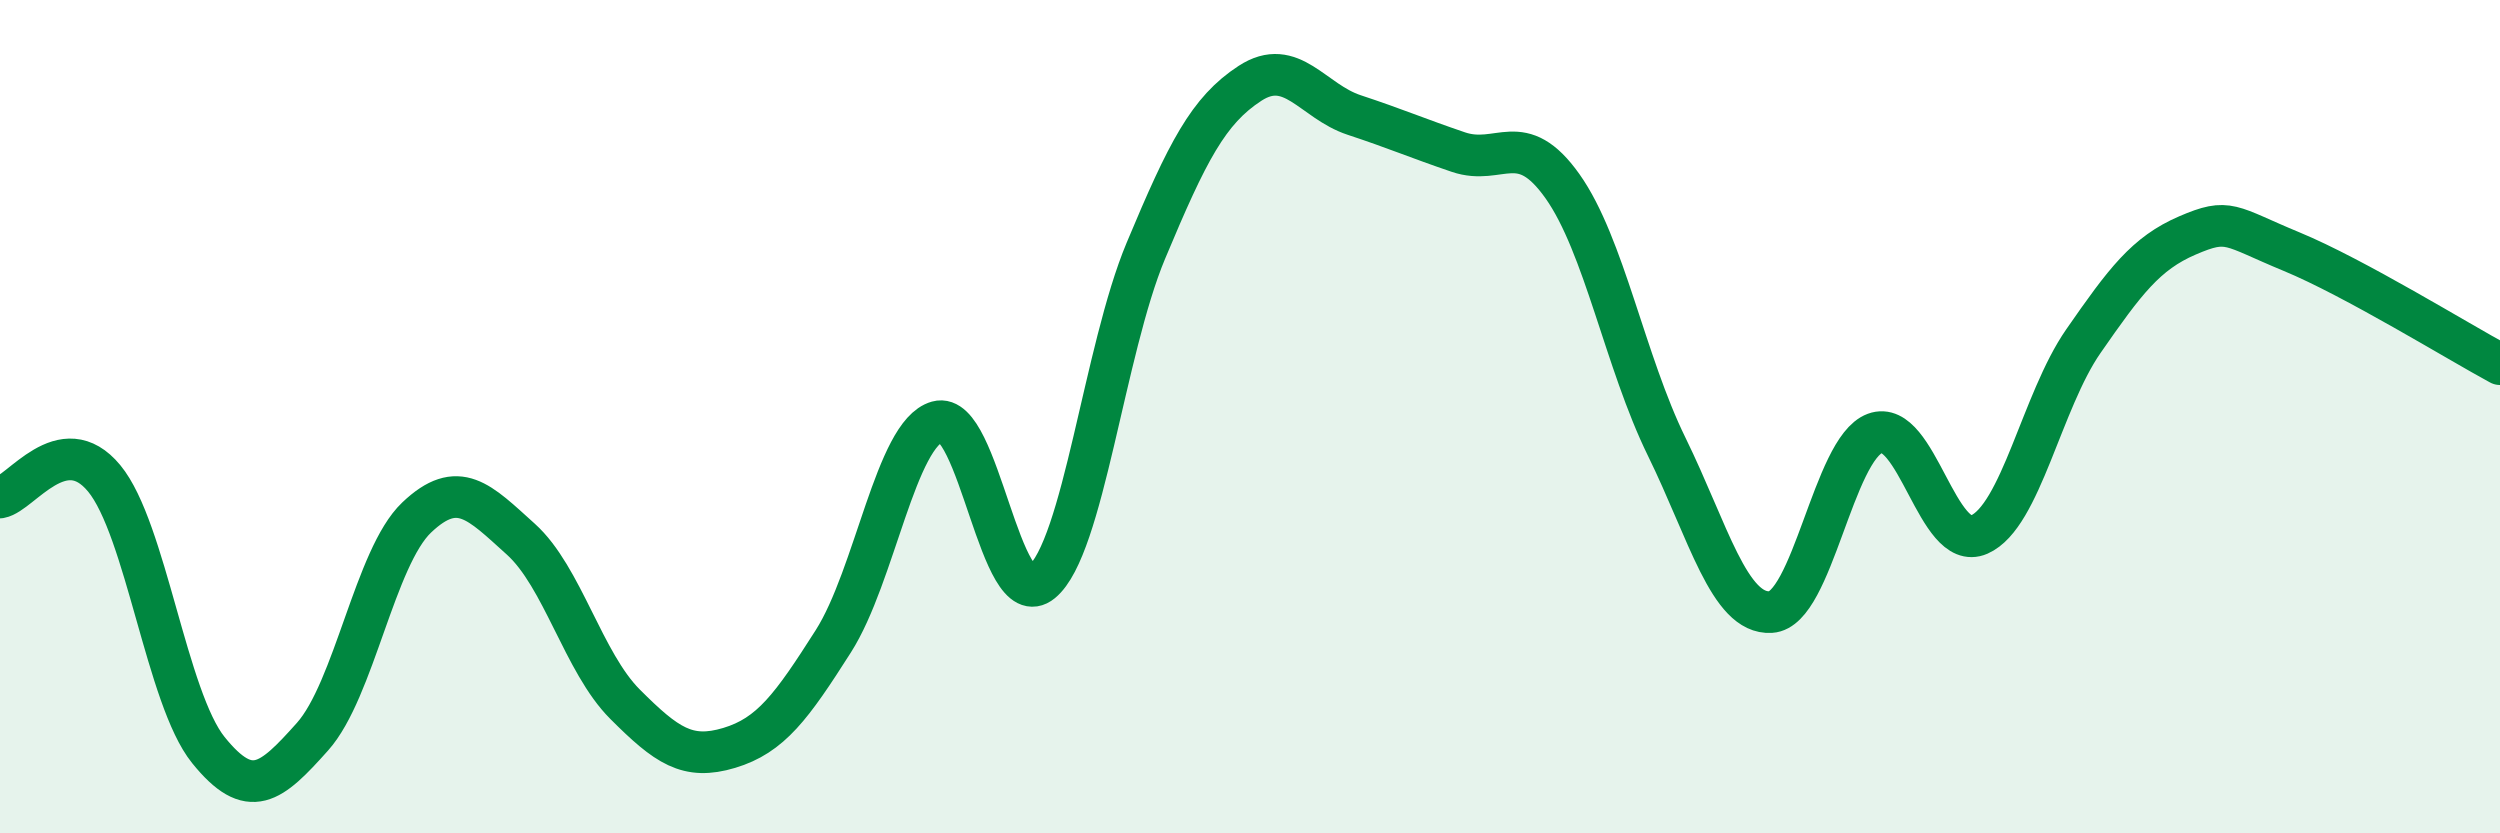
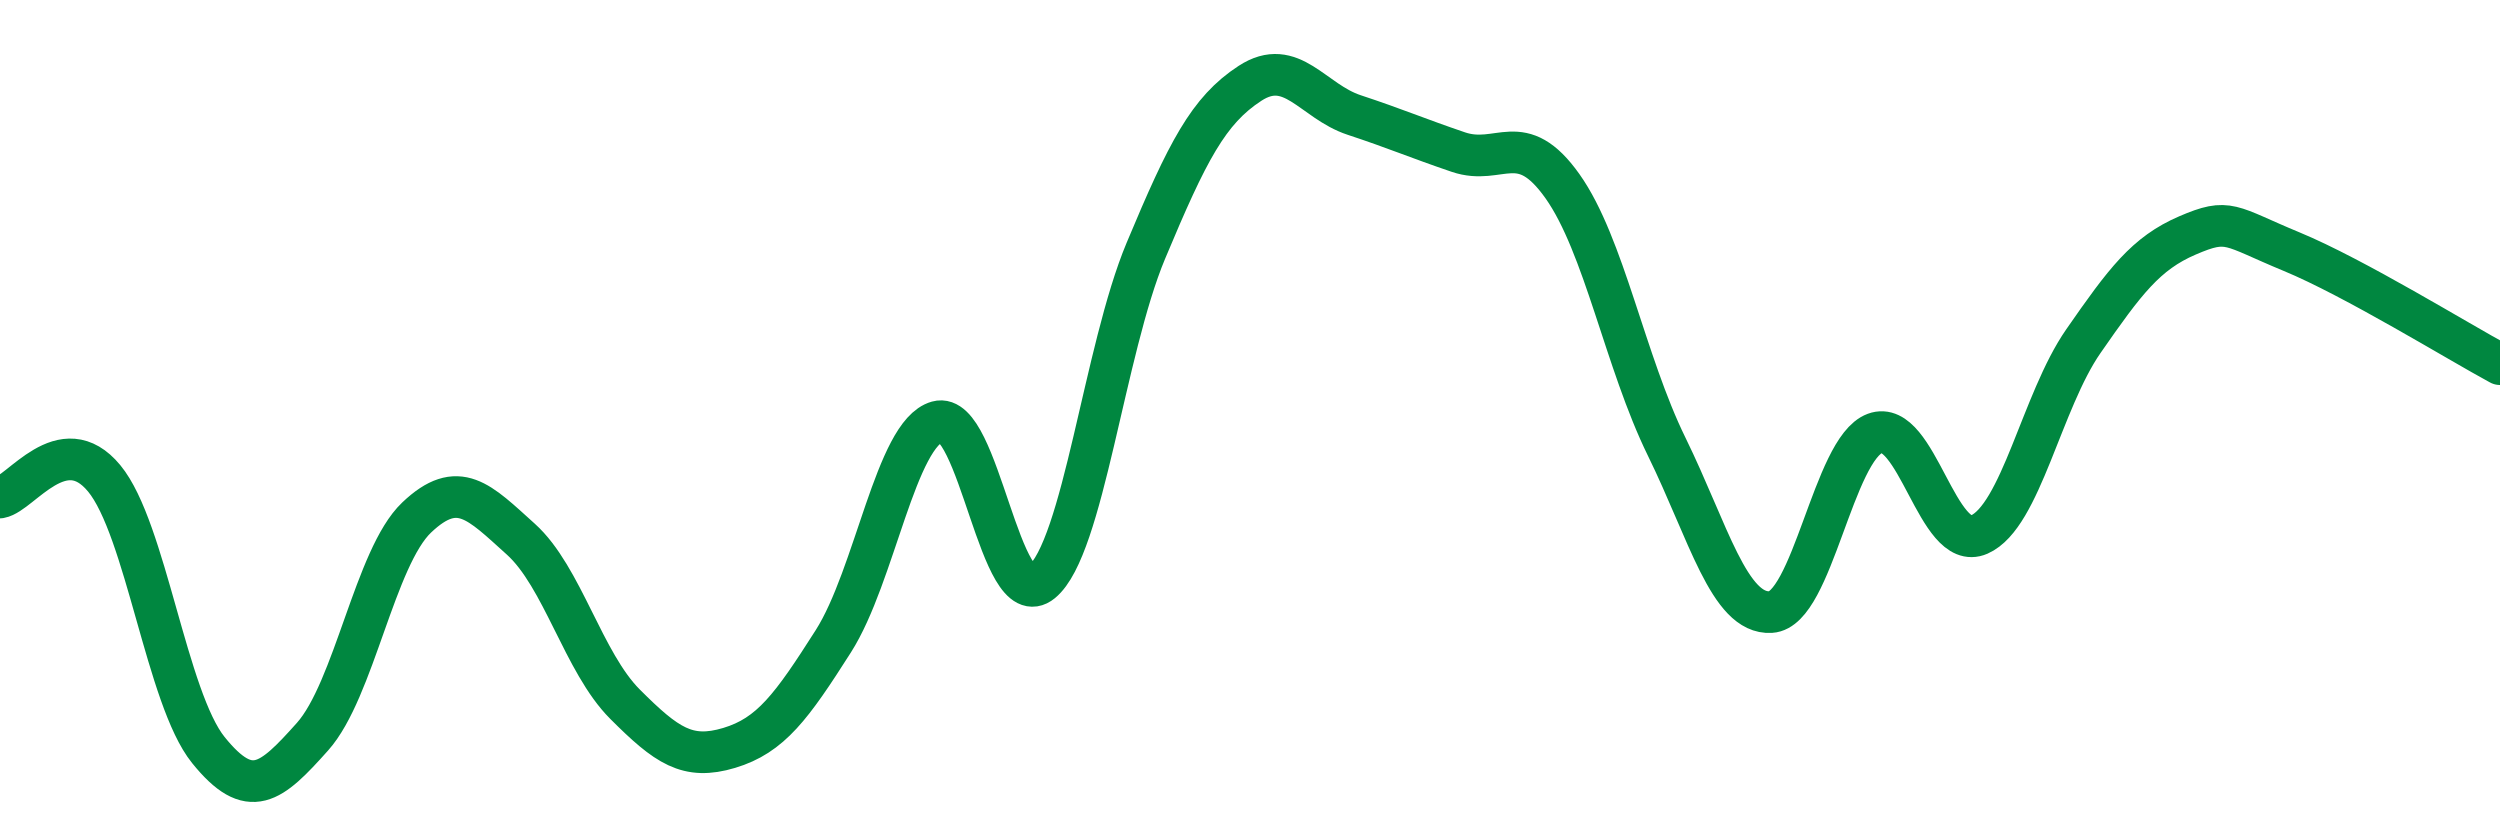
<svg xmlns="http://www.w3.org/2000/svg" width="60" height="20" viewBox="0 0 60 20">
-   <path d="M 0,11.94 C 0.5,11.85 1.5,10.27 2.5,11.48 C 3.5,12.69 4,16.76 5,18 C 6,19.24 6.5,18.8 7.5,17.68 C 8.5,16.56 9,13.37 10,12.42 C 11,11.47 11.5,12.04 12.5,12.94 C 13.5,13.84 14,15.9 15,16.9 C 16,17.9 16.5,18.25 17.5,17.95 C 18.5,17.65 19,16.96 20,15.39 C 21,13.82 21.5,10.4 22.5,10.12 C 23.5,9.84 24,14.79 25,13.97 C 26,13.15 26.5,8.41 27.5,6.02 C 28.5,3.63 29,2.65 30,2 C 31,1.35 31.5,2.43 32.5,2.76 C 33.5,3.09 34,3.31 35,3.65 C 36,3.99 36.5,3.06 37.5,4.47 C 38.5,5.88 39,8.68 40,10.72 C 41,12.76 41.5,14.75 42.5,14.69 C 43.5,14.63 44,10.77 45,10.4 C 46,10.03 46.5,13.27 47.5,12.83 C 48.5,12.39 49,9.63 50,8.19 C 51,6.75 51.5,6.08 52.5,5.65 C 53.5,5.22 53.5,5.42 55,6.04 C 56.5,6.66 59,8.2 60,8.74L60 20L0 20Z" fill="#008740" opacity="0.1" stroke-linecap="round" stroke-linejoin="round" />
  <path d="M 0,11.94 C 0.5,11.85 1.5,10.27 2.5,11.48 C 3.5,12.69 4,16.76 5,18 C 6,19.24 6.5,18.8 7.5,17.68 C 8.5,16.56 9,13.37 10,12.42 C 11,11.47 11.5,12.04 12.5,12.94 C 13.5,13.84 14,15.9 15,16.9 C 16,17.9 16.5,18.25 17.5,17.95 C 18.5,17.65 19,16.96 20,15.39 C 21,13.82 21.5,10.4 22.5,10.12 C 23.5,9.84 24,14.79 25,13.97 C 26,13.15 26.5,8.41 27.5,6.02 C 28.5,3.63 29,2.65 30,2 C 31,1.35 31.5,2.43 32.5,2.76 C 33.5,3.09 34,3.31 35,3.65 C 36,3.99 36.5,3.06 37.5,4.47 C 38.5,5.88 39,8.68 40,10.72 C 41,12.76 41.5,14.75 42.5,14.69 C 43.5,14.63 44,10.77 45,10.4 C 46,10.03 46.5,13.27 47.5,12.83 C 48.5,12.39 49,9.63 50,8.19 C 51,6.75 51.5,6.08 52.5,5.65 C 53.5,5.22 53.5,5.42 55,6.04 C 56.5,6.66 59,8.2 60,8.74" stroke="#008740" stroke-width="1" fill="none" stroke-linecap="round" stroke-linejoin="round" />
</svg>